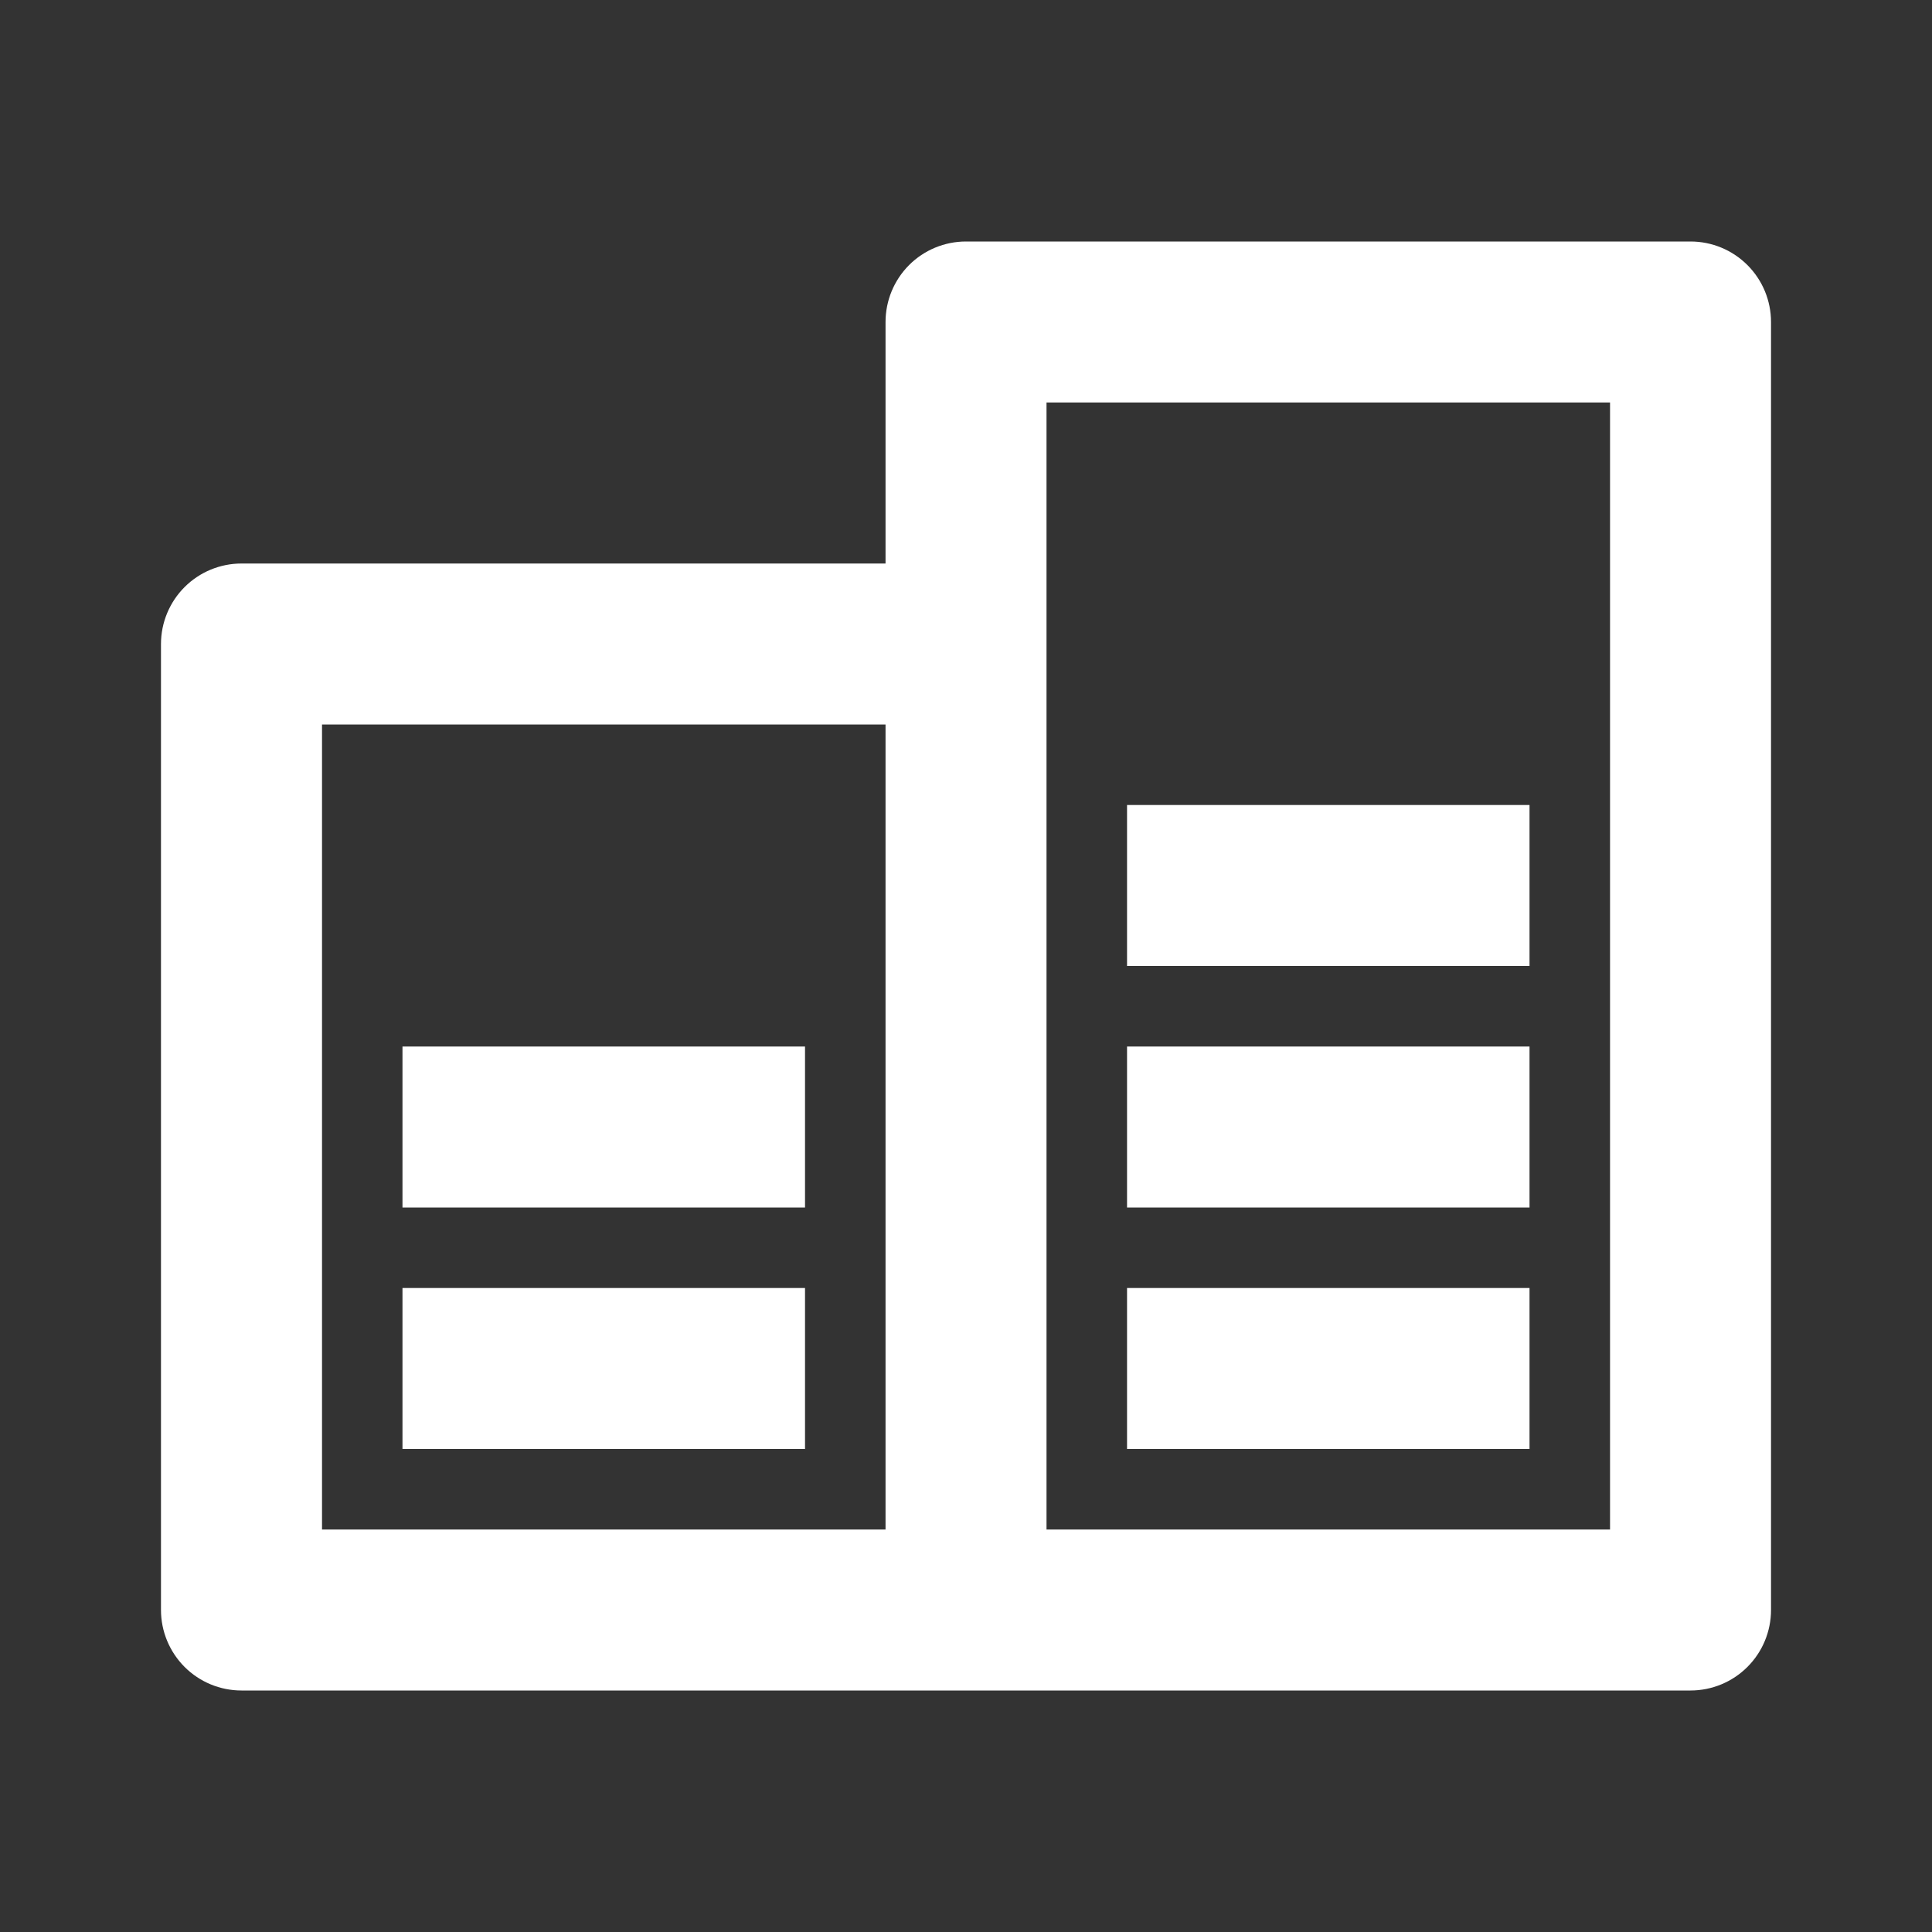
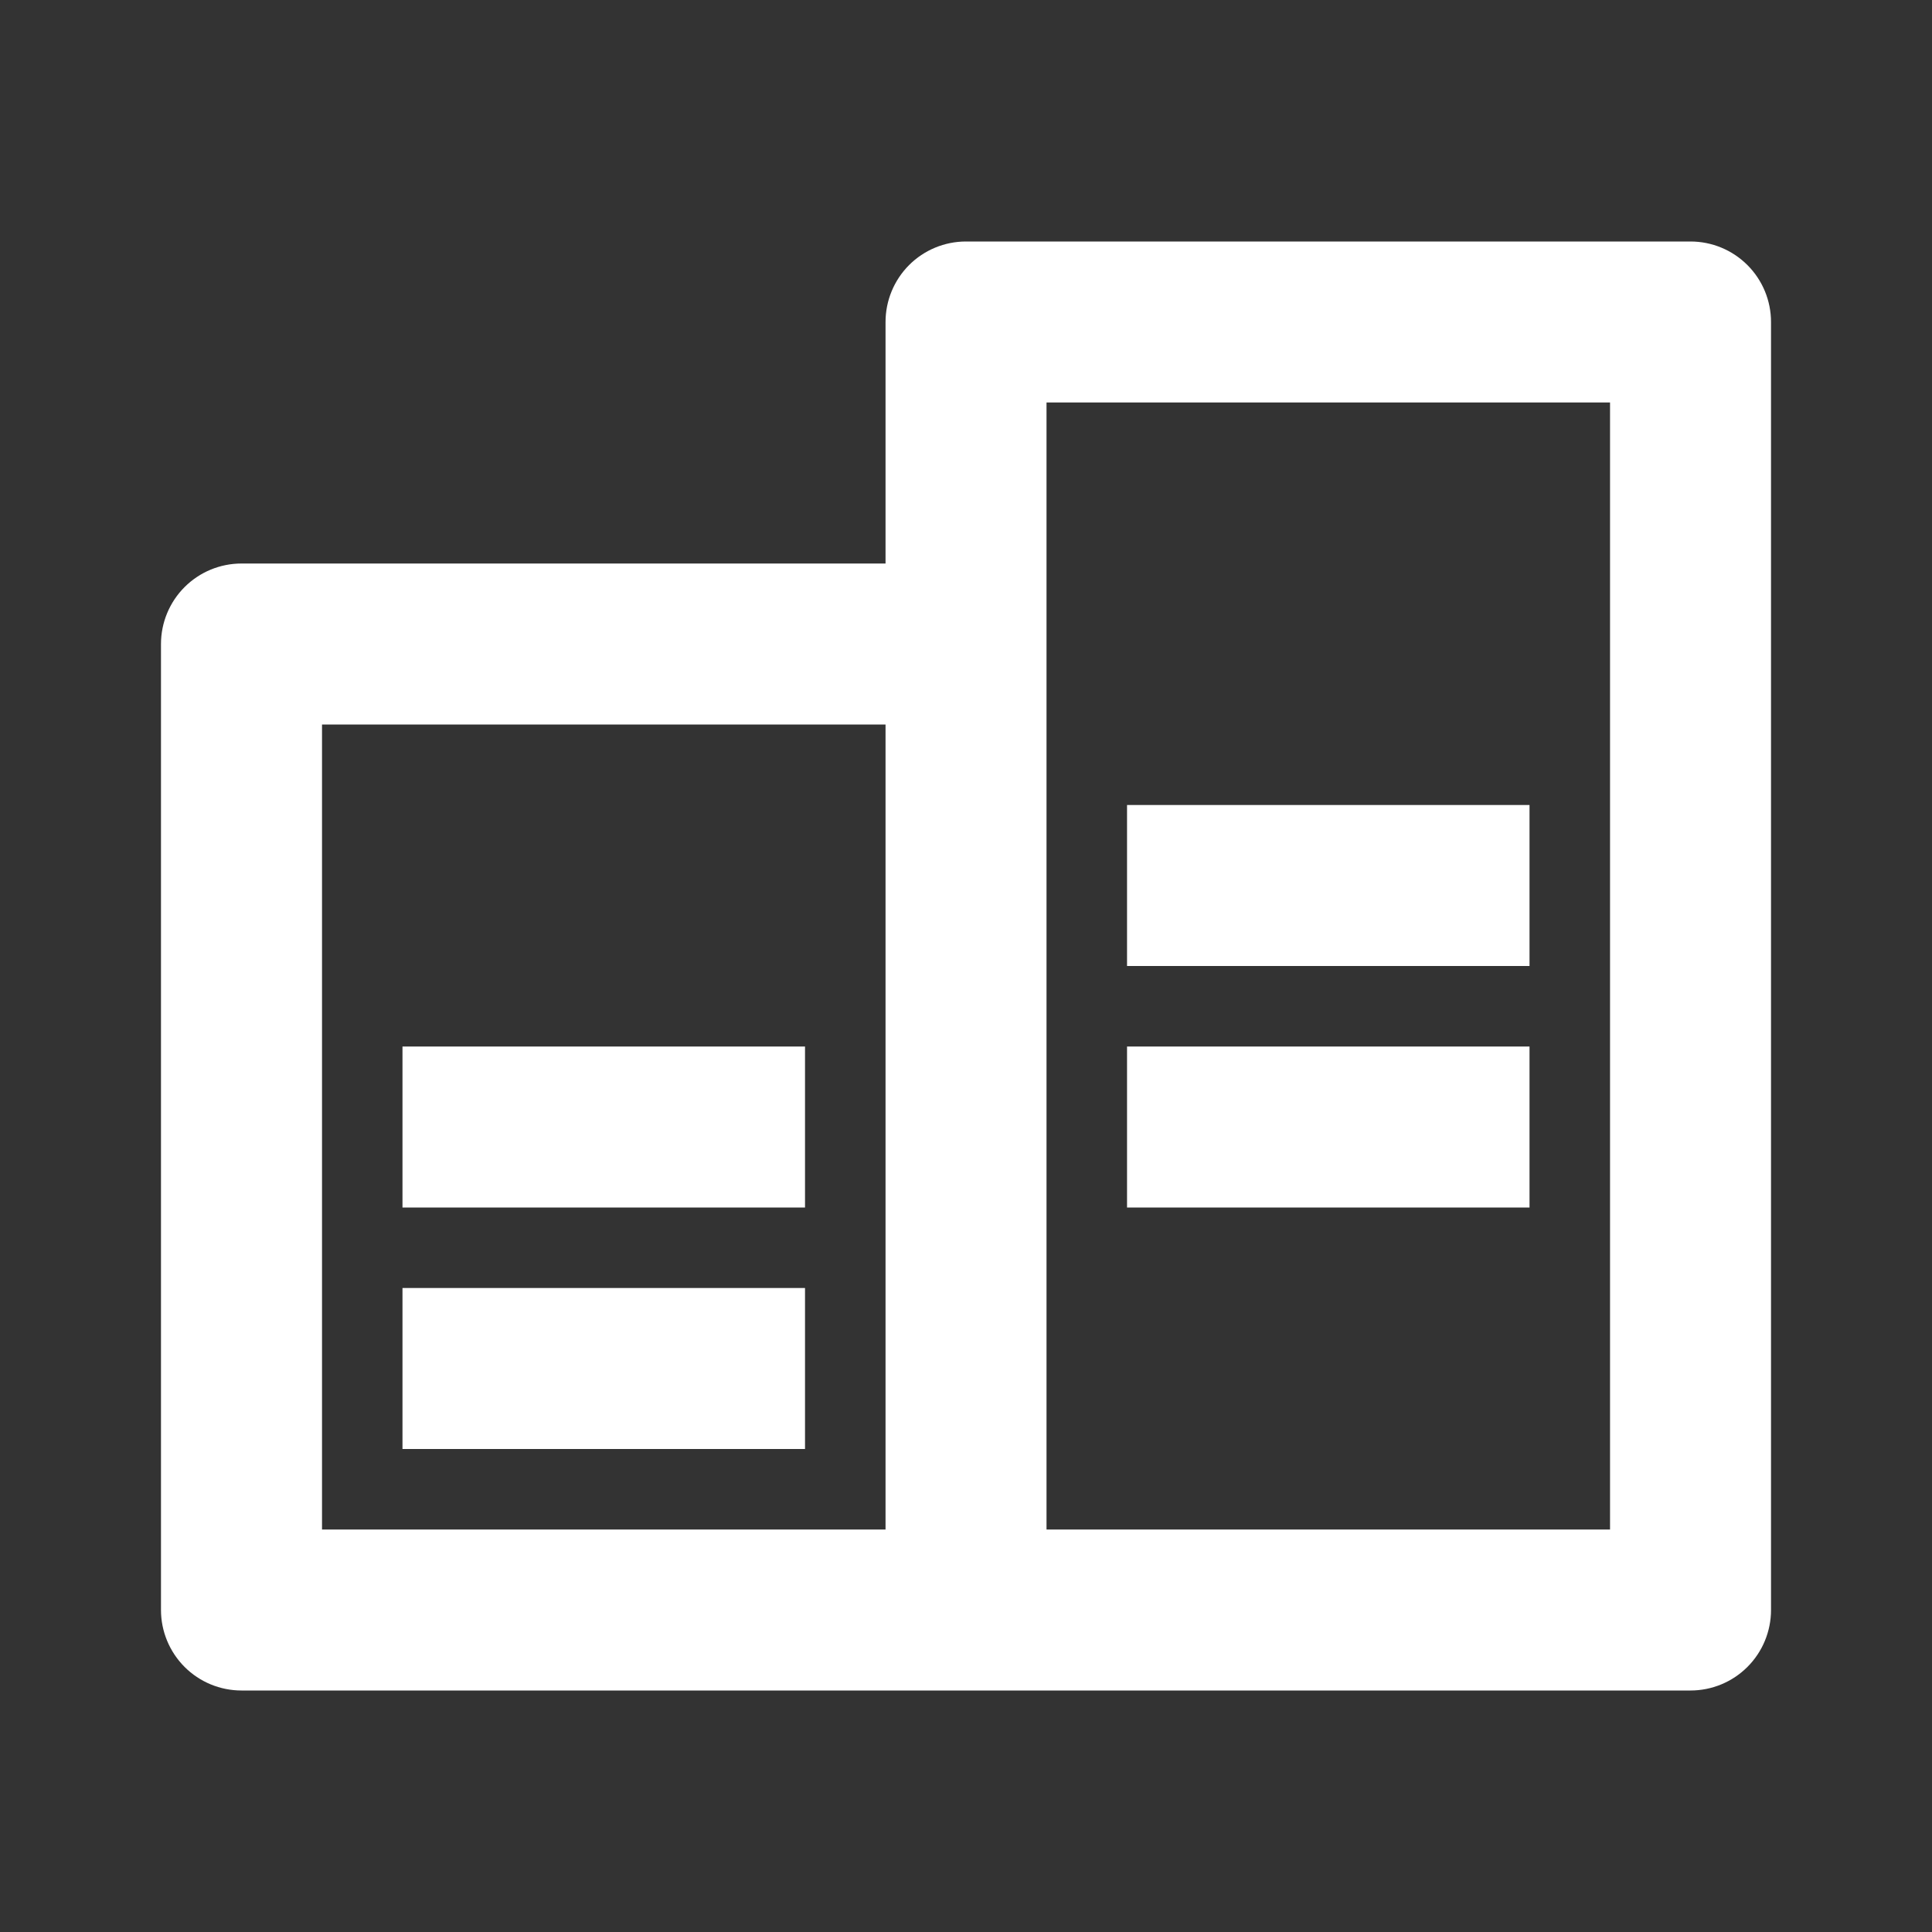
<svg xmlns="http://www.w3.org/2000/svg" width="34" height="34" viewBox="0 0 34 34" fill="none">
  <rect x="0" y="0" width="34" height="34" fill="#333333" stroke="none" />
-   <path d="M15.584 26.917V12.75H5.667V26.917H15.584ZM15.584 9.917V5.667C15.584 5.291 15.733 4.931 15.998 4.665C16.264 4.399 16.624 4.25 17 4.25H29.75C30.126 4.25 30.486 4.399 30.752 4.665C31.018 4.931 31.167 5.291 31.167 5.667V28.333C31.167 28.709 31.018 29.069 30.752 29.335C30.486 29.601 30.126 29.75 29.75 29.75H4.25C3.874 29.75 3.514 29.601 3.248 29.335C2.983 29.069 2.833 28.709 2.833 28.333V11.333C2.833 10.958 2.983 10.597 3.248 10.332C3.514 10.066 3.874 9.917 4.25 9.917H15.584ZM18.417 7.083V26.917H28.334V7.083H18.417ZM7.083 22.667H14.167V25.5H7.083V22.667ZM19.834 22.667H26.917V25.5H19.834V22.667ZM19.834 18.417H26.917V21.25H19.834V18.417ZM19.834 14.167H26.917V17H19.834V14.167ZM7.083 18.417H14.167V21.25H7.083V18.417Z" fill="white" />
+   <path d="M15.584 26.917V12.75H5.667V26.917H15.584ZM15.584 9.917V5.667C15.584 5.291 15.733 4.931 15.998 4.665C16.264 4.399 16.624 4.25 17 4.25H29.75C30.126 4.25 30.486 4.399 30.752 4.665C31.018 4.931 31.167 5.291 31.167 5.667V28.333C31.167 28.709 31.018 29.069 30.752 29.335C30.486 29.601 30.126 29.75 29.75 29.75H4.25C3.874 29.75 3.514 29.601 3.248 29.335C2.983 29.069 2.833 28.709 2.833 28.333V11.333C2.833 10.958 2.983 10.597 3.248 10.332C3.514 10.066 3.874 9.917 4.25 9.917H15.584ZM18.417 7.083V26.917H28.334V7.083H18.417ZM7.083 22.667H14.167V25.5H7.083V22.667ZM19.834 22.667H26.917V25.5V22.667ZM19.834 18.417H26.917V21.25H19.834V18.417ZM19.834 14.167H26.917V17H19.834V14.167ZM7.083 18.417H14.167V21.25H7.083V18.417Z" fill="white" />
</svg>